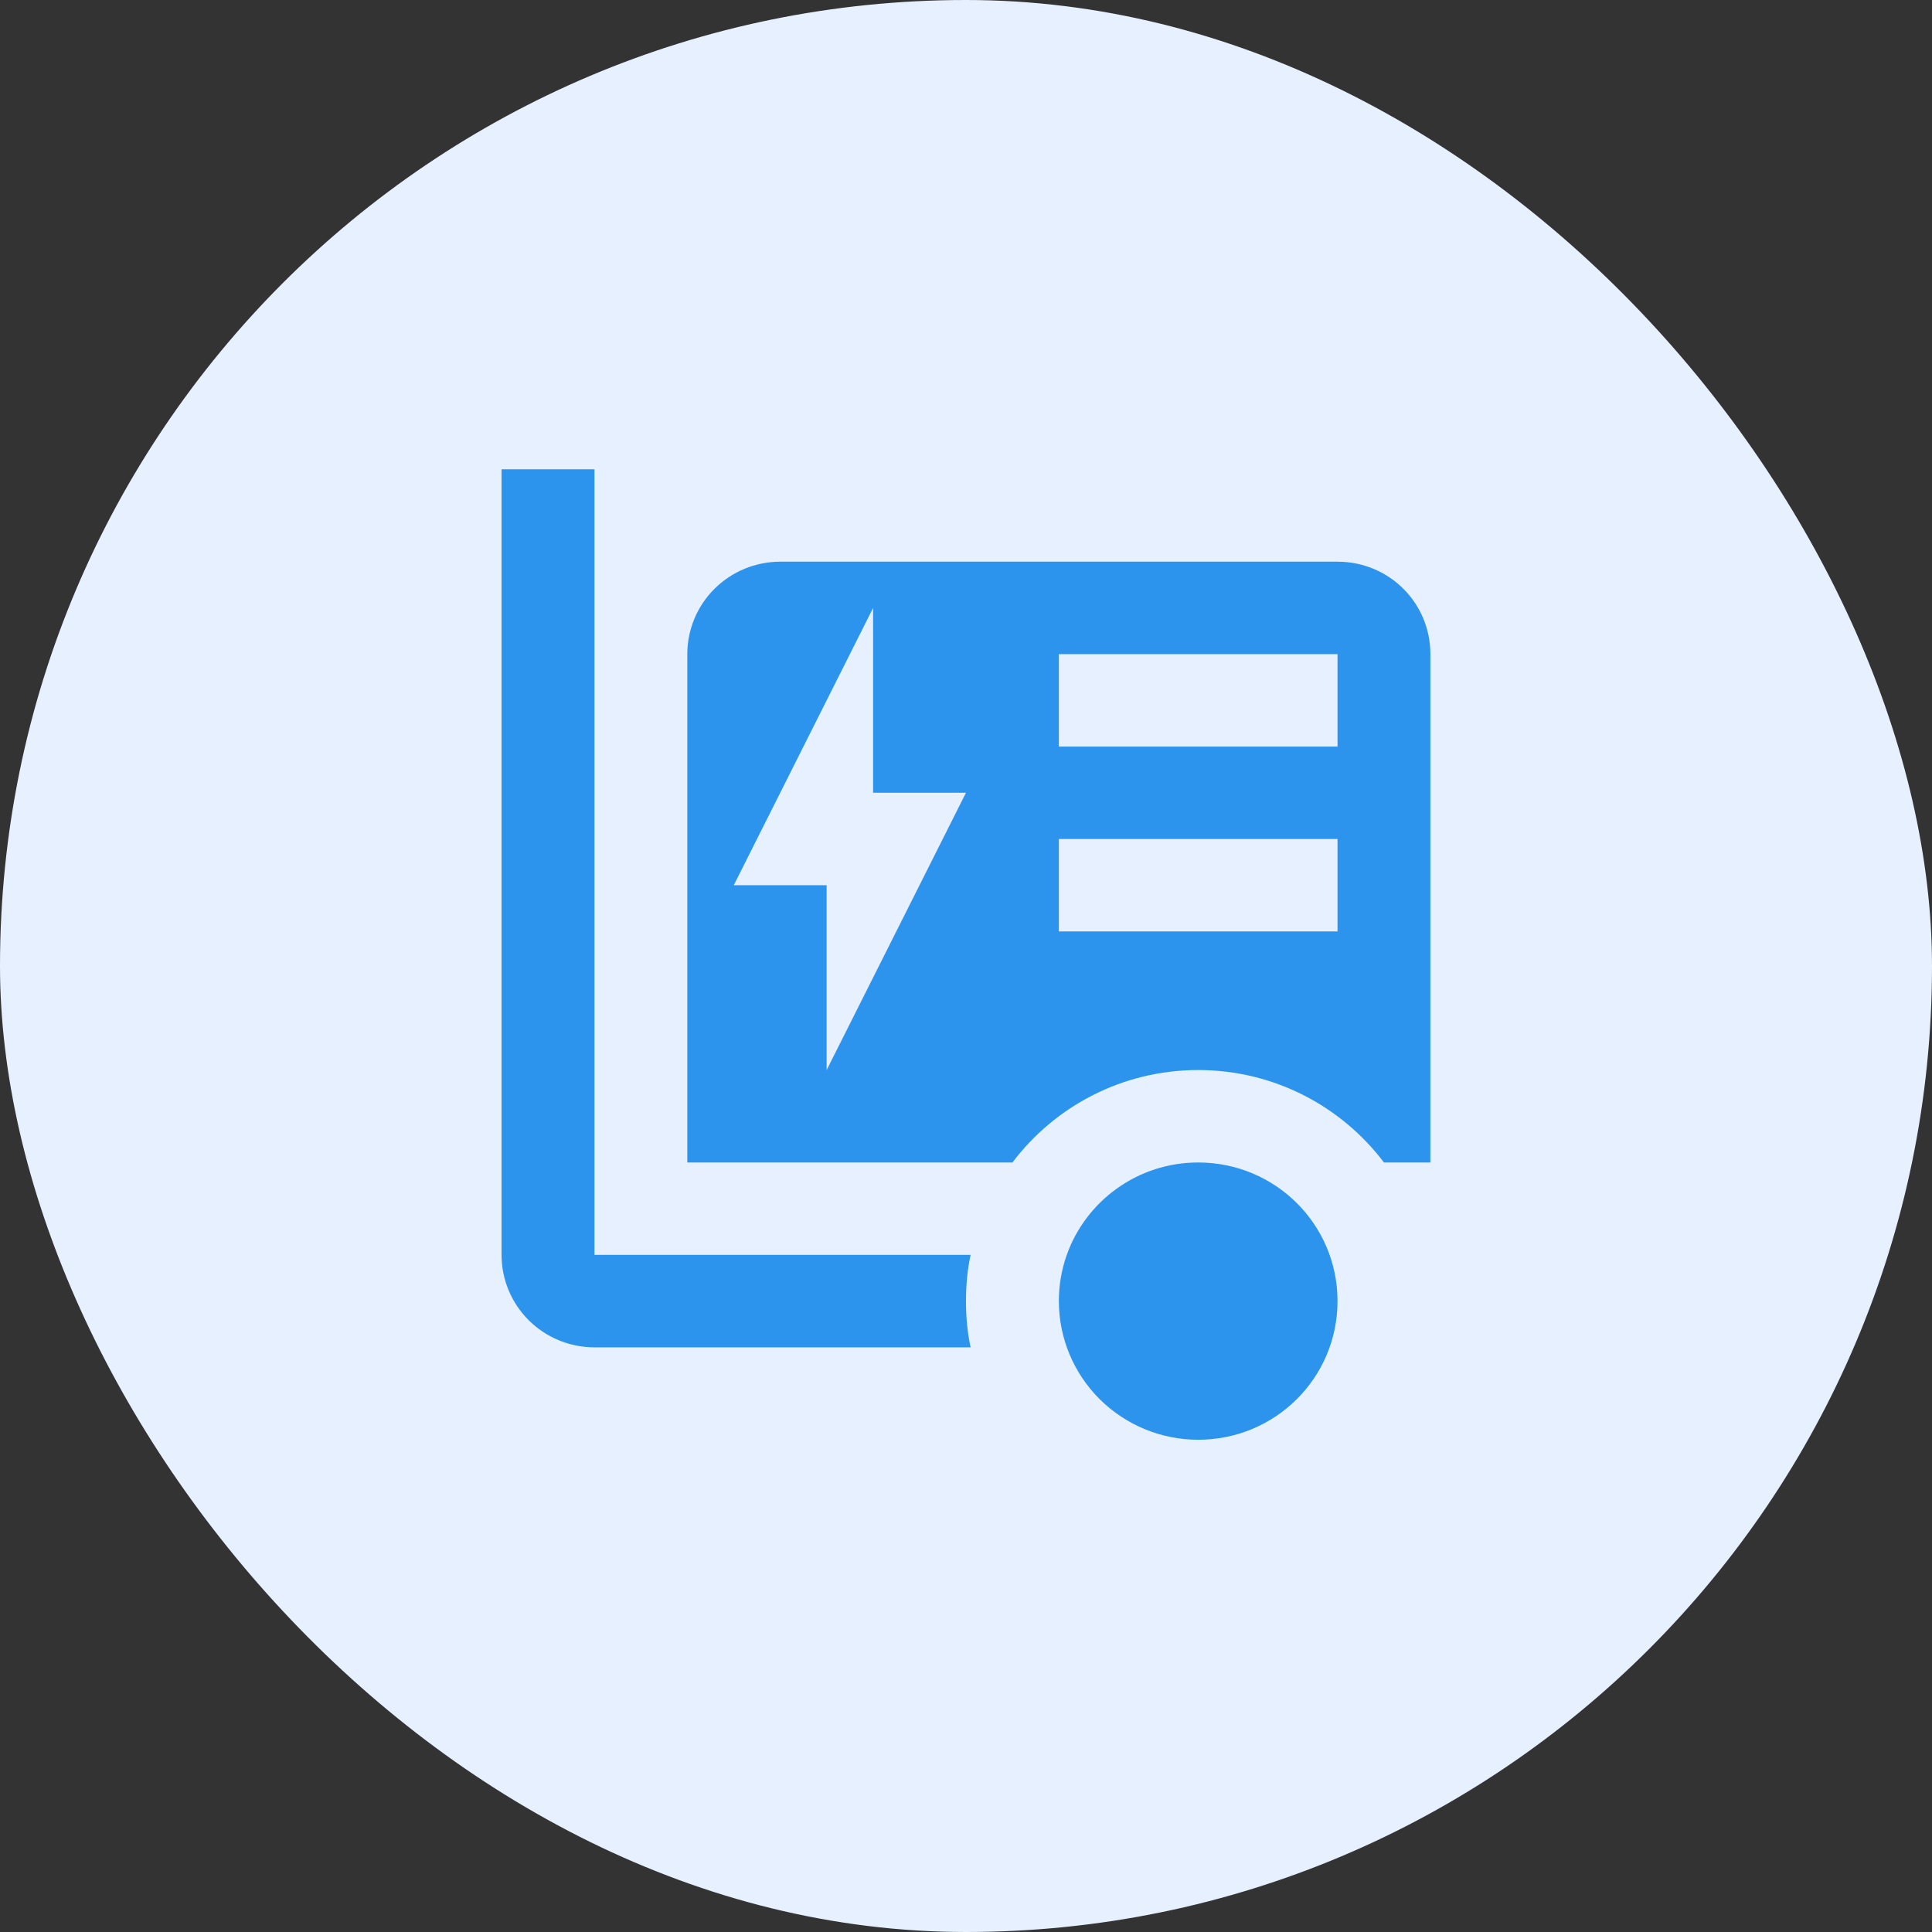
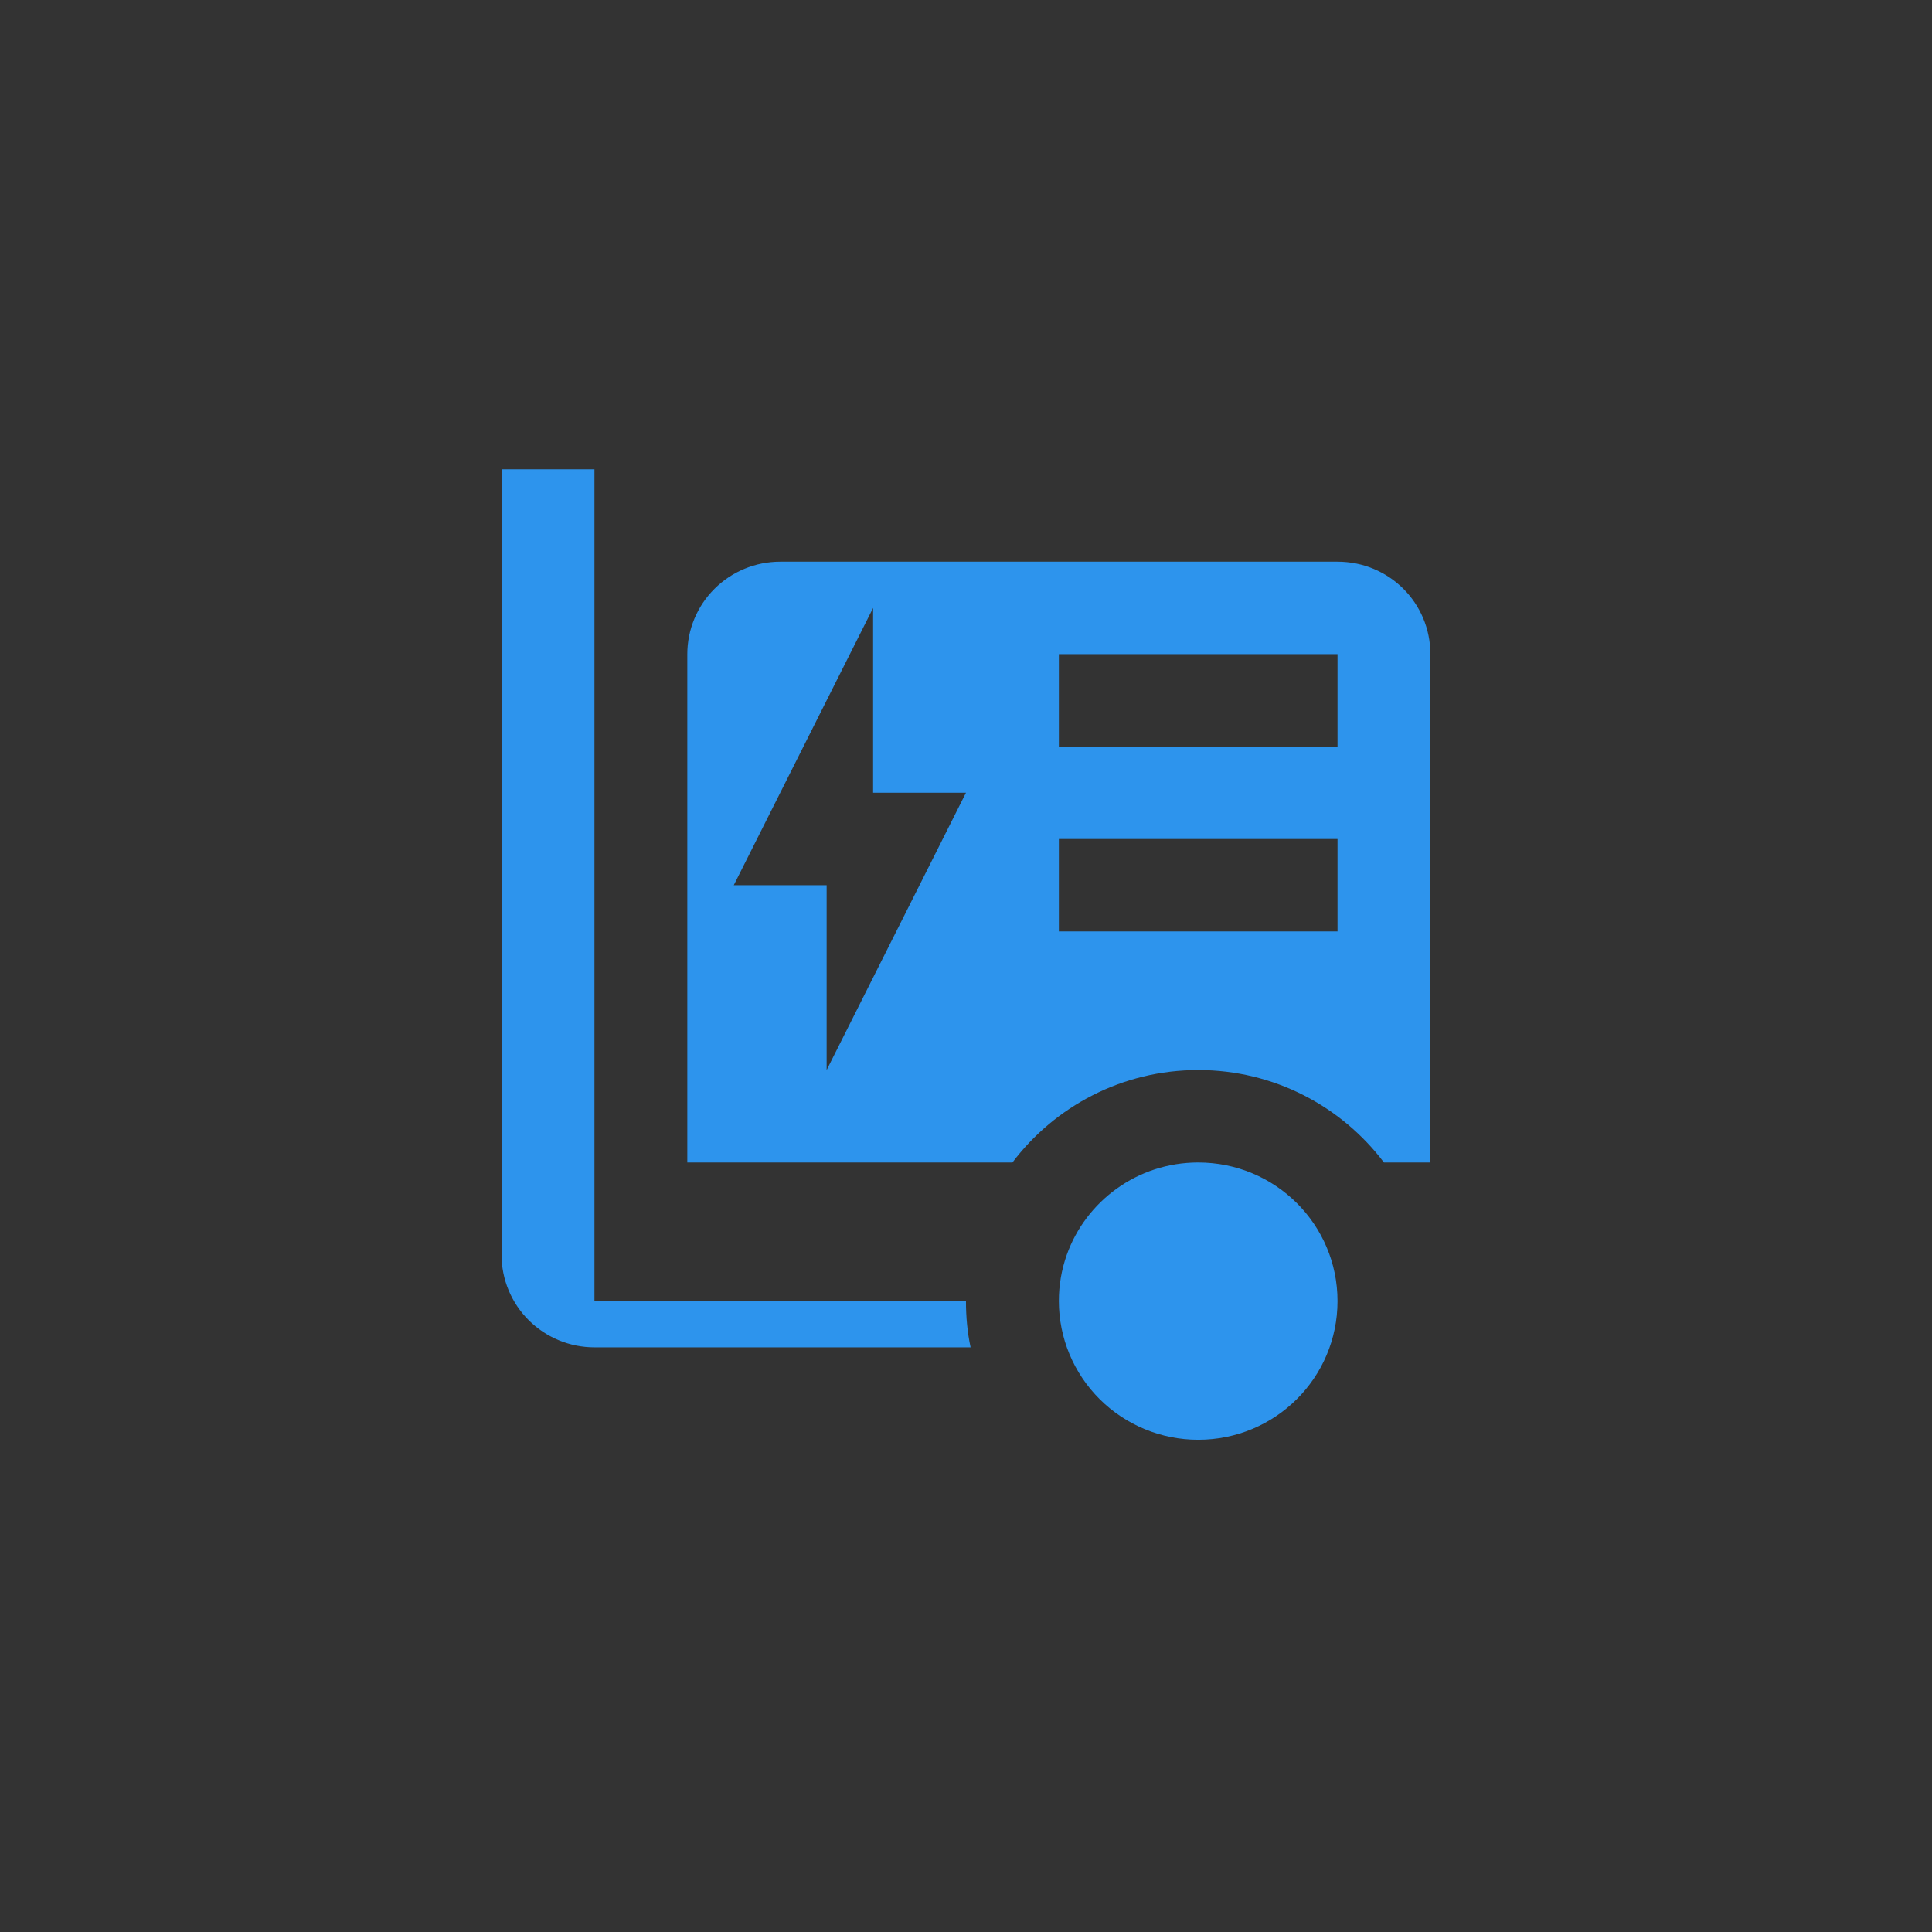
<svg xmlns="http://www.w3.org/2000/svg" width="60" height="60" viewBox="0 0 60 60" fill="none">
  <rect x="0" y="0" width="60" height="60" fill="#333333" stroke="none" />
-   <rect width="60" height="60" rx="30" fill="#E6F0FF" />
  <g clip-path="url(#clip0_3444_4353)">
-     <path d="M18.461 14.574H15.576V38.972C15.576 39.733 15.88 40.464 16.421 41.002C16.962 41.54 17.696 41.843 18.461 41.843H30.143C30.043 41.383 29.999 40.895 29.999 40.407C29.999 39.919 30.043 39.431 30.143 38.972H18.461V14.574ZM31.442 36.102C32.754 34.365 34.845 33.231 37.211 33.231C39.576 33.231 41.667 34.365 42.98 36.102H44.422V20.315C44.422 18.722 43.139 17.444 41.538 17.444H24.23C23.465 17.444 22.731 17.747 22.19 18.285C21.649 18.823 21.345 19.553 21.345 20.315V36.102H31.442ZM41.538 20.315V23.185H32.884V20.315H41.538ZM32.884 26.056H41.538V28.926H32.884V26.056ZM22.788 27.491L27.115 18.88V24.62H29.999L25.672 33.231V27.491H22.788ZM33.129 38.972C32.966 39.433 32.883 39.919 32.884 40.407C32.884 41.549 33.34 42.644 34.151 43.452C34.963 44.259 36.063 44.713 37.211 44.713C39.605 44.713 41.538 42.79 41.538 40.407C41.538 38.025 39.605 36.102 37.211 36.102C35.321 36.102 33.72 37.307 33.129 38.972Z" fill="#2D94ED" />
+     <path d="M18.461 14.574H15.576V38.972C15.576 39.733 15.88 40.464 16.421 41.002C16.962 41.54 17.696 41.843 18.461 41.843H30.143C30.043 41.383 29.999 40.895 29.999 40.407H18.461V14.574ZM31.442 36.102C32.754 34.365 34.845 33.231 37.211 33.231C39.576 33.231 41.667 34.365 42.98 36.102H44.422V20.315C44.422 18.722 43.139 17.444 41.538 17.444H24.23C23.465 17.444 22.731 17.747 22.19 18.285C21.649 18.823 21.345 19.553 21.345 20.315V36.102H31.442ZM41.538 20.315V23.185H32.884V20.315H41.538ZM32.884 26.056H41.538V28.926H32.884V26.056ZM22.788 27.491L27.115 18.88V24.62H29.999L25.672 33.231V27.491H22.788ZM33.129 38.972C32.966 39.433 32.883 39.919 32.884 40.407C32.884 41.549 33.34 42.644 34.151 43.452C34.963 44.259 36.063 44.713 37.211 44.713C39.605 44.713 41.538 42.79 41.538 40.407C41.538 38.025 39.605 36.102 37.211 36.102C35.321 36.102 33.72 37.307 33.129 38.972Z" fill="#2D94ED" />
  </g>
  <defs>
    <clipPath id="clip0_3444_4353">
      <rect width="30" height="31" fill="white" transform="translate(15 14)" />
    </clipPath>
  </defs>
</svg>